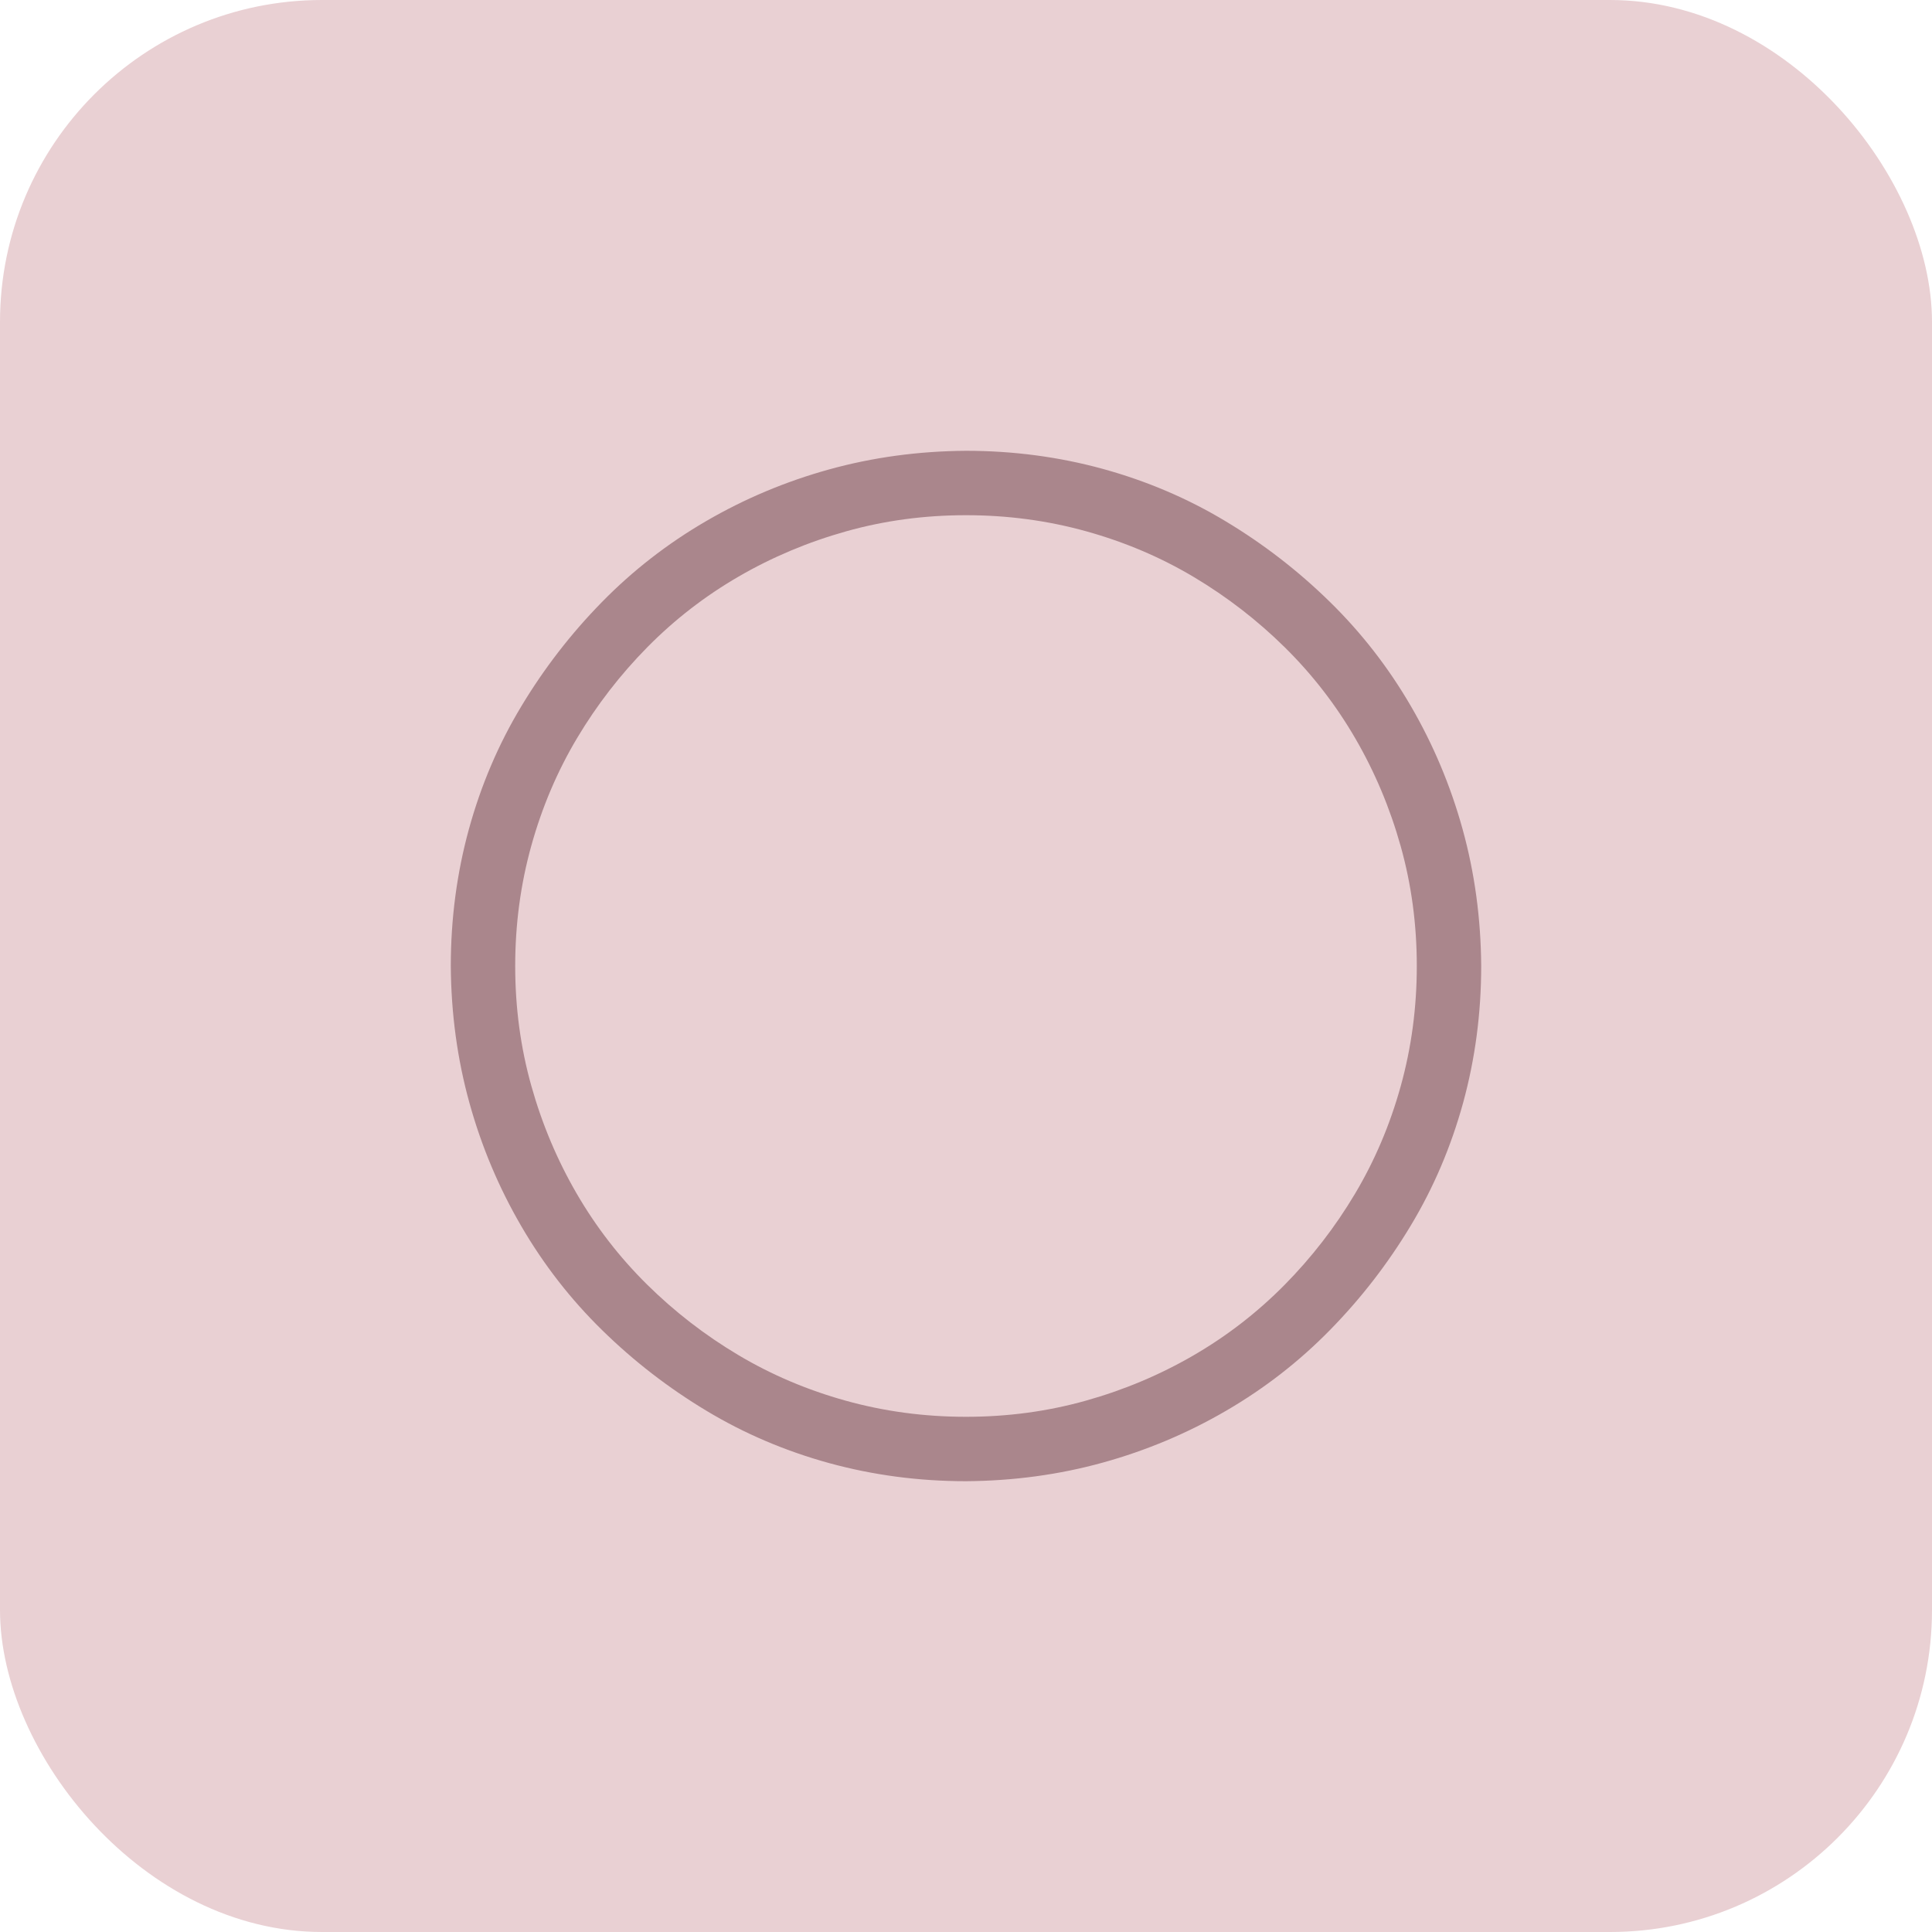
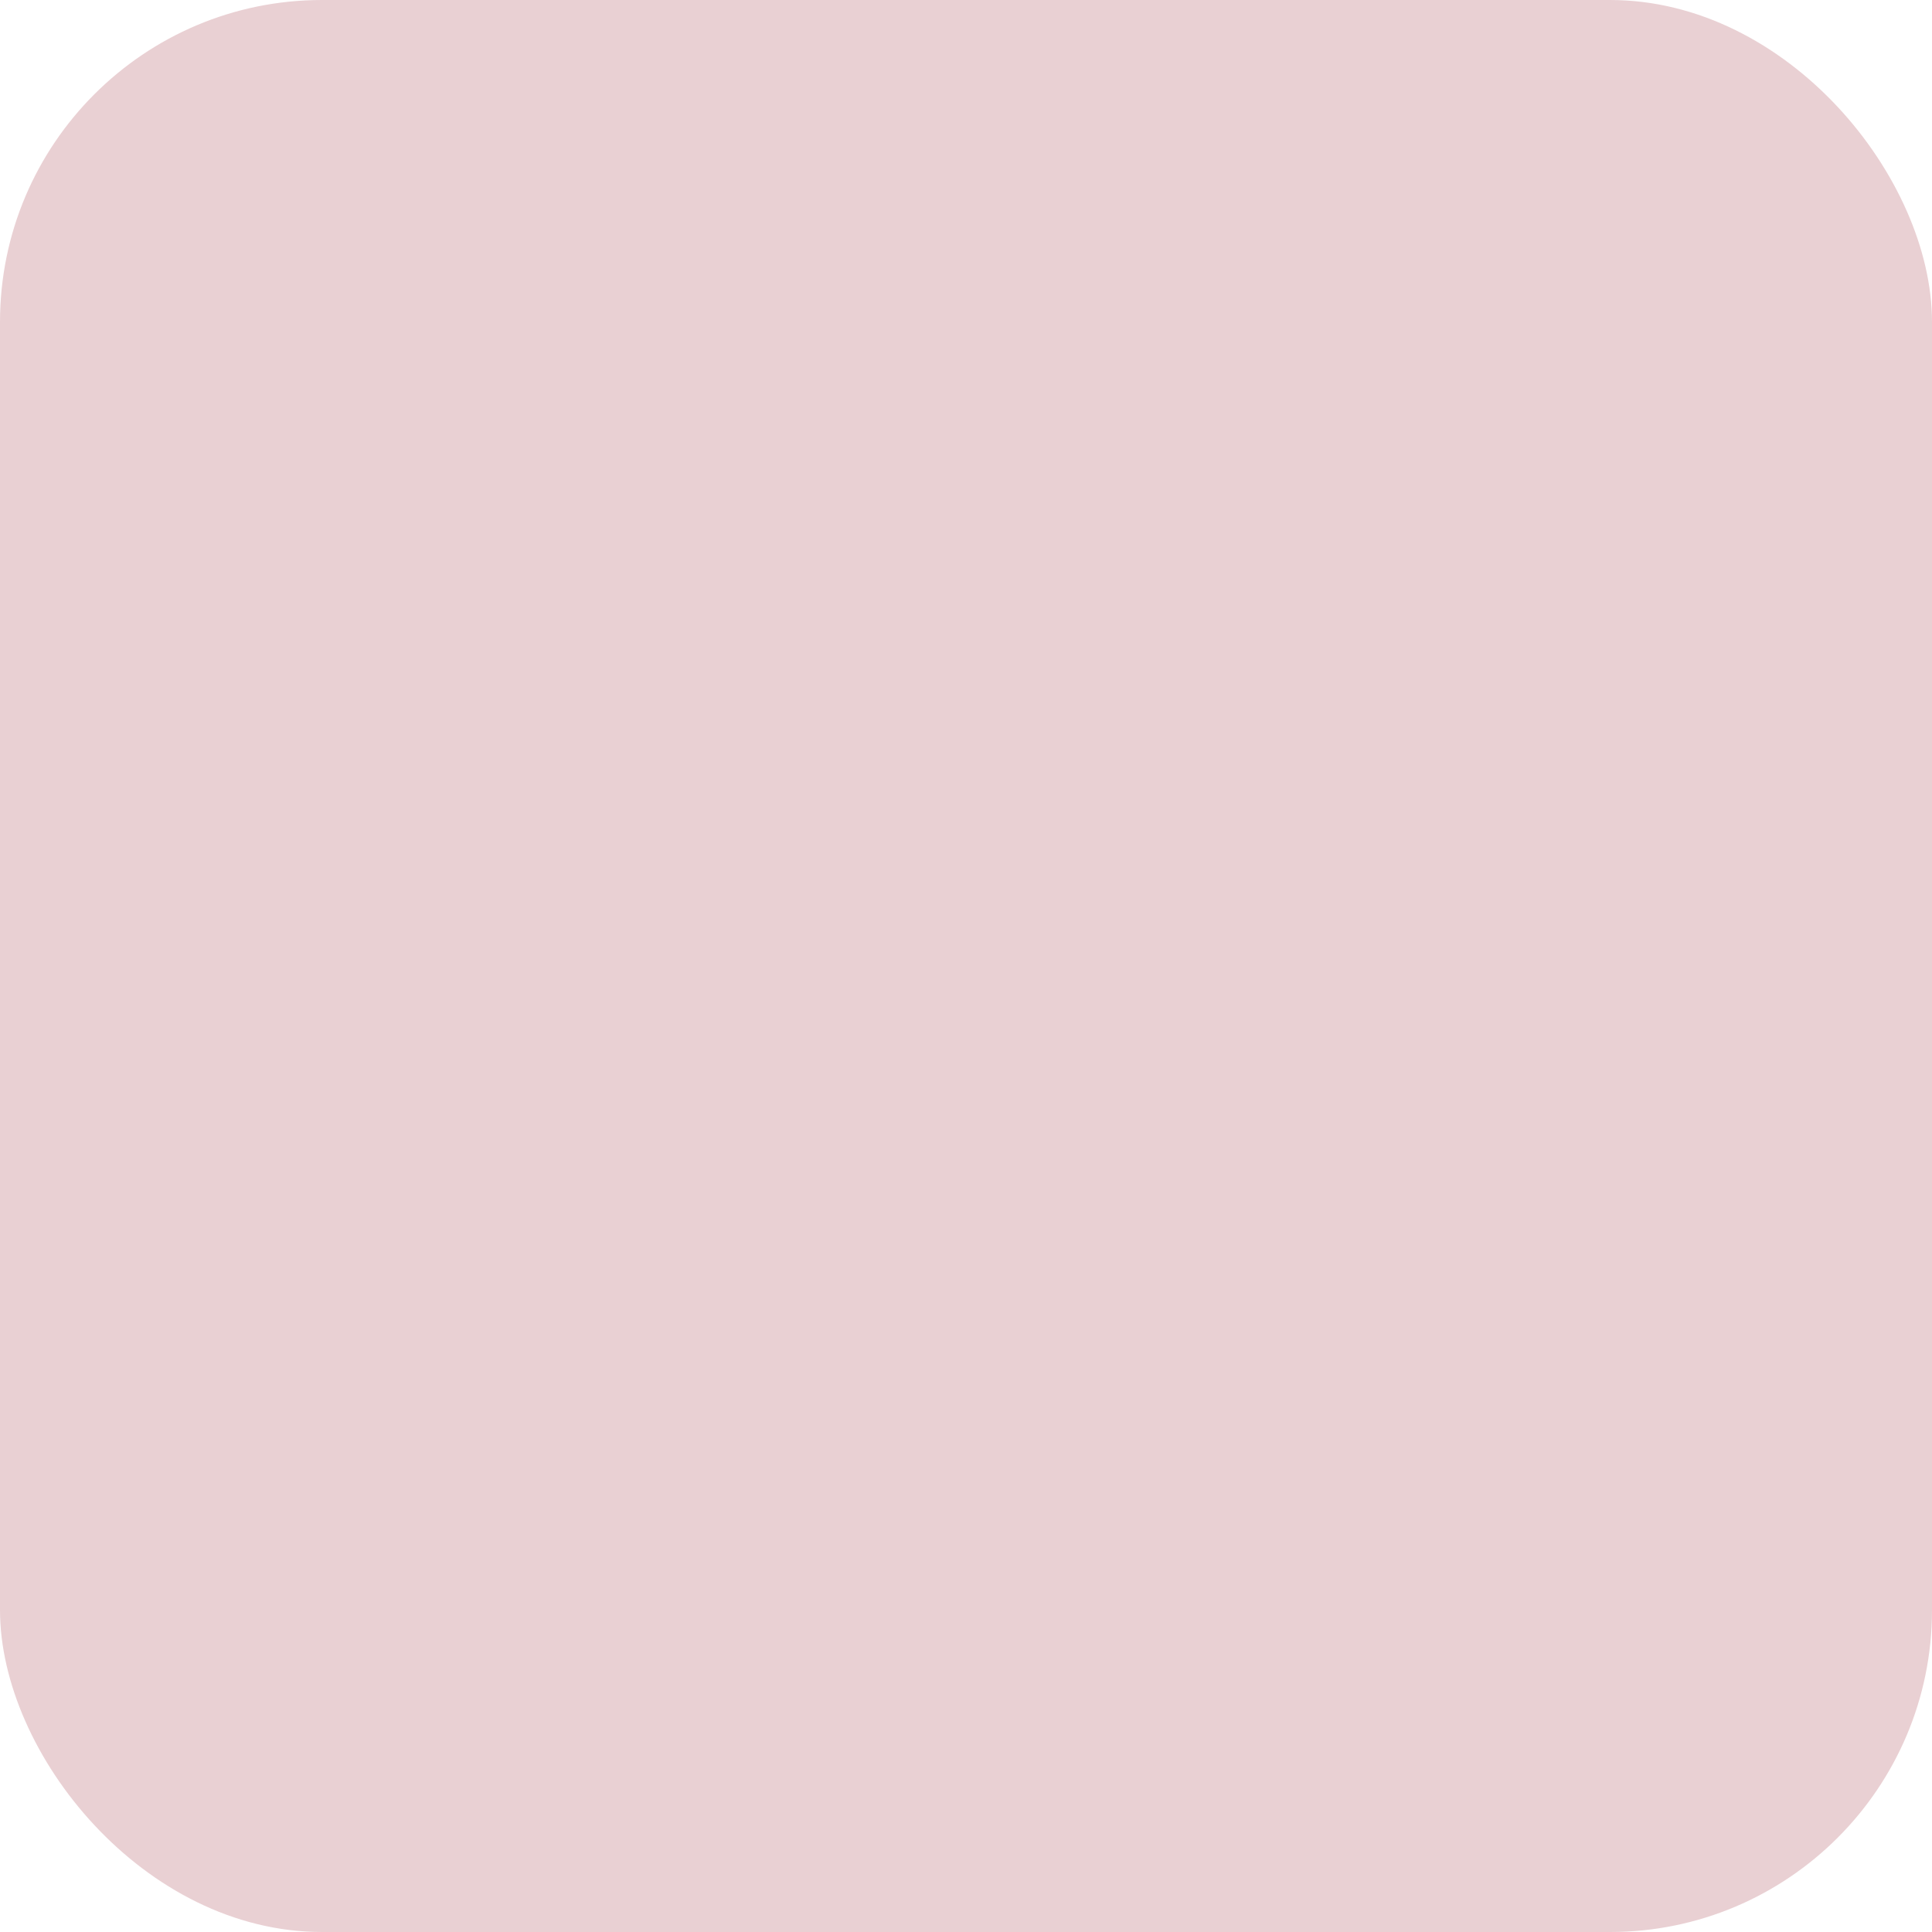
<svg xmlns="http://www.w3.org/2000/svg" width="60" height="60" viewBox="0 0 60 60" fill="none">
  <rect width="60" height="60" rx="10" fill="#E9D0D3" />
  <g clip-path="url(#clip0_289_971)">
-     <path d="M30 14C31.469 14 32.885 14.188 34.25 14.562C35.615 14.938 36.885 15.479 38.062 16.188C39.24 16.896 40.318 17.729 41.297 18.688C42.276 19.646 43.115 20.724 43.812 21.922C44.51 23.12 45.047 24.396 45.422 25.75C45.797 27.104 45.99 28.521 46 30C46 31.469 45.812 32.885 45.438 34.25C45.062 35.615 44.521 36.885 43.812 38.062C43.104 39.24 42.271 40.318 41.312 41.297C40.354 42.276 39.276 43.115 38.078 43.812C36.88 44.51 35.604 45.047 34.25 45.422C32.896 45.797 31.479 45.99 30 46C28.531 46 27.115 45.812 25.75 45.438C24.385 45.062 23.115 44.521 21.938 43.812C20.76 43.104 19.682 42.271 18.703 41.312C17.724 40.354 16.885 39.276 16.188 38.078C15.49 36.88 14.953 35.604 14.578 34.25C14.203 32.896 14.01 31.479 14 30C14 28.531 14.188 27.115 14.562 25.75C14.938 24.385 15.479 23.115 16.188 21.938C16.896 20.76 17.729 19.682 18.688 18.703C19.646 17.724 20.724 16.885 21.922 16.188C23.12 15.49 24.396 14.953 25.75 14.578C27.104 14.203 28.521 14.01 30 14ZM30 44C31.292 44 32.531 43.833 33.719 43.5C34.906 43.167 36.021 42.698 37.062 42.094C38.104 41.49 39.047 40.76 39.891 39.906C40.734 39.052 41.464 38.109 42.078 37.078C42.693 36.047 43.167 34.932 43.5 33.734C43.833 32.536 44 31.292 44 30C44 28.708 43.833 27.469 43.5 26.281C43.167 25.094 42.698 23.979 42.094 22.938C41.49 21.896 40.76 20.953 39.906 20.109C39.052 19.266 38.109 18.537 37.078 17.922C36.047 17.307 34.932 16.833 33.734 16.5C32.536 16.167 31.292 16 30 16C28.708 16 27.469 16.167 26.281 16.5C25.094 16.833 23.979 17.302 22.938 17.906C21.896 18.51 20.953 19.24 20.109 20.094C19.266 20.948 18.537 21.891 17.922 22.922C17.307 23.953 16.833 25.068 16.5 26.266C16.167 27.463 16 28.708 16 30C16 31.292 16.167 32.531 16.5 33.719C16.833 34.906 17.302 36.021 17.906 37.062C18.51 38.104 19.24 39.047 20.094 39.891C20.948 40.734 21.891 41.464 22.922 42.078C23.953 42.693 25.068 43.167 26.266 43.5C27.463 43.833 28.708 44 30 44Z" fill="#AA868C" />
-   </g>
+     </g>
  <defs>
    <clipPath id="clip0_289_971">
      <rect width="32" height="32" fill="white" transform="translate(14 14)" />
    </clipPath>
  </defs>
</svg>